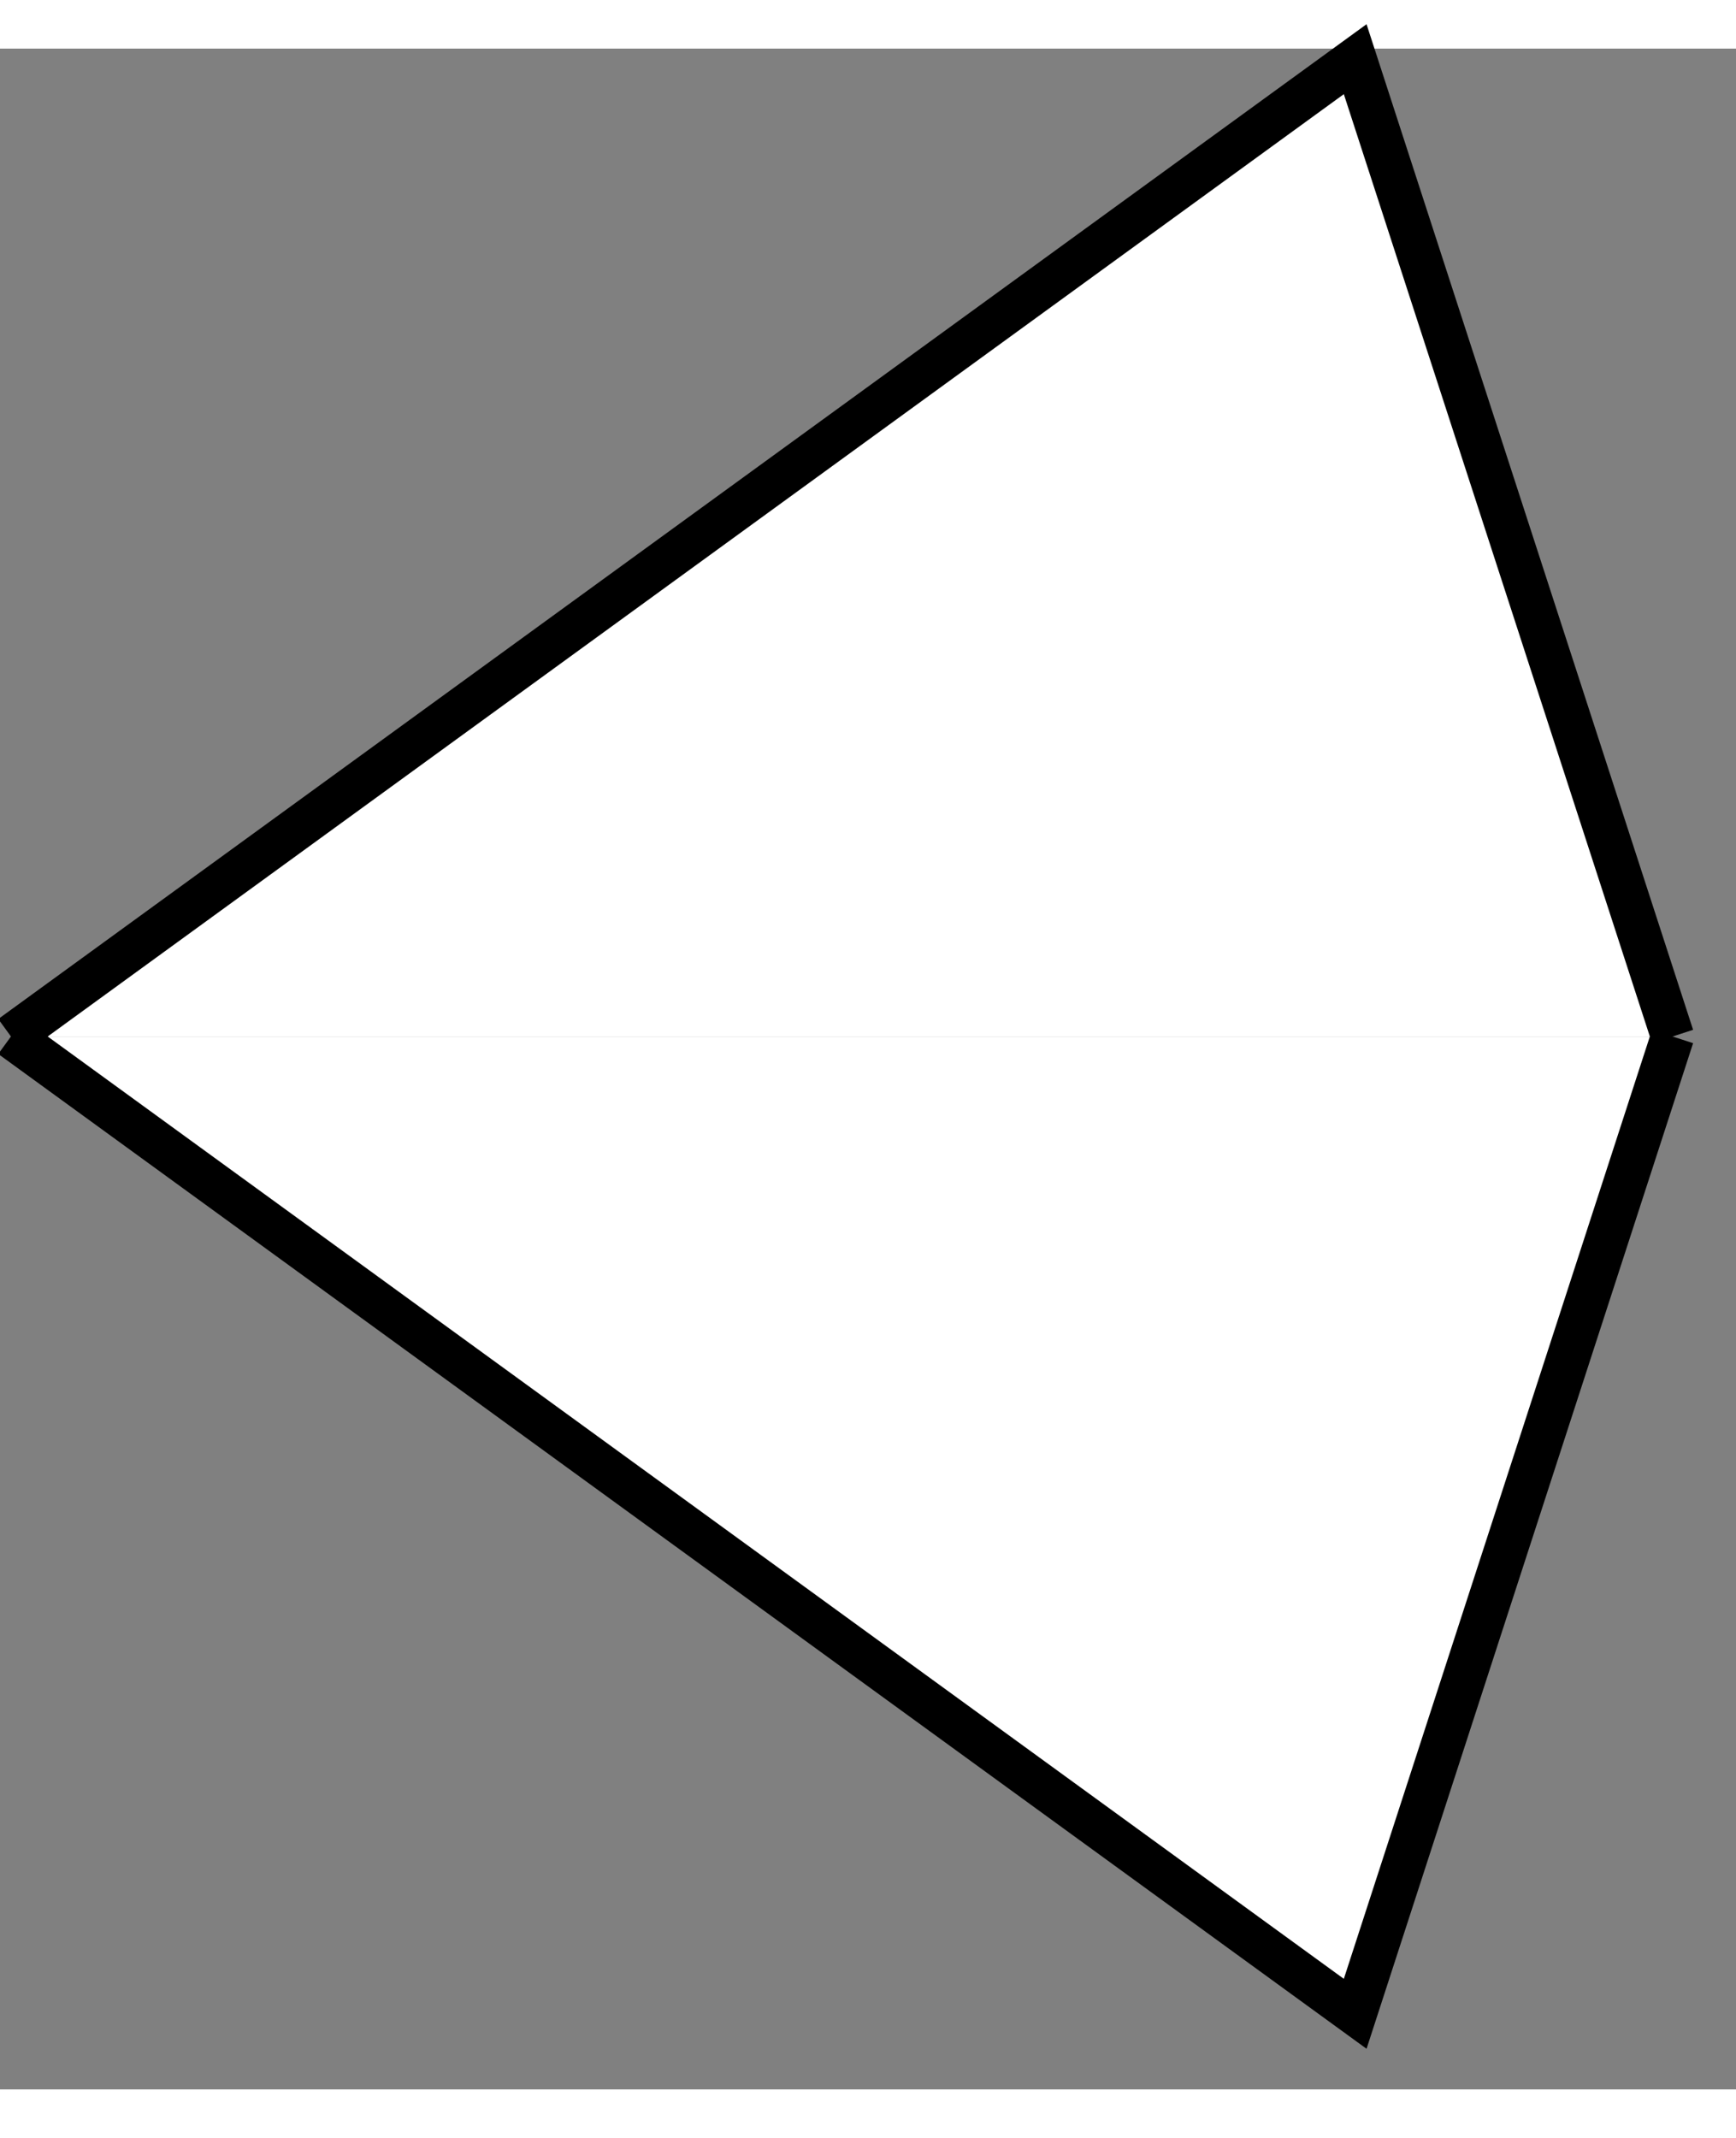
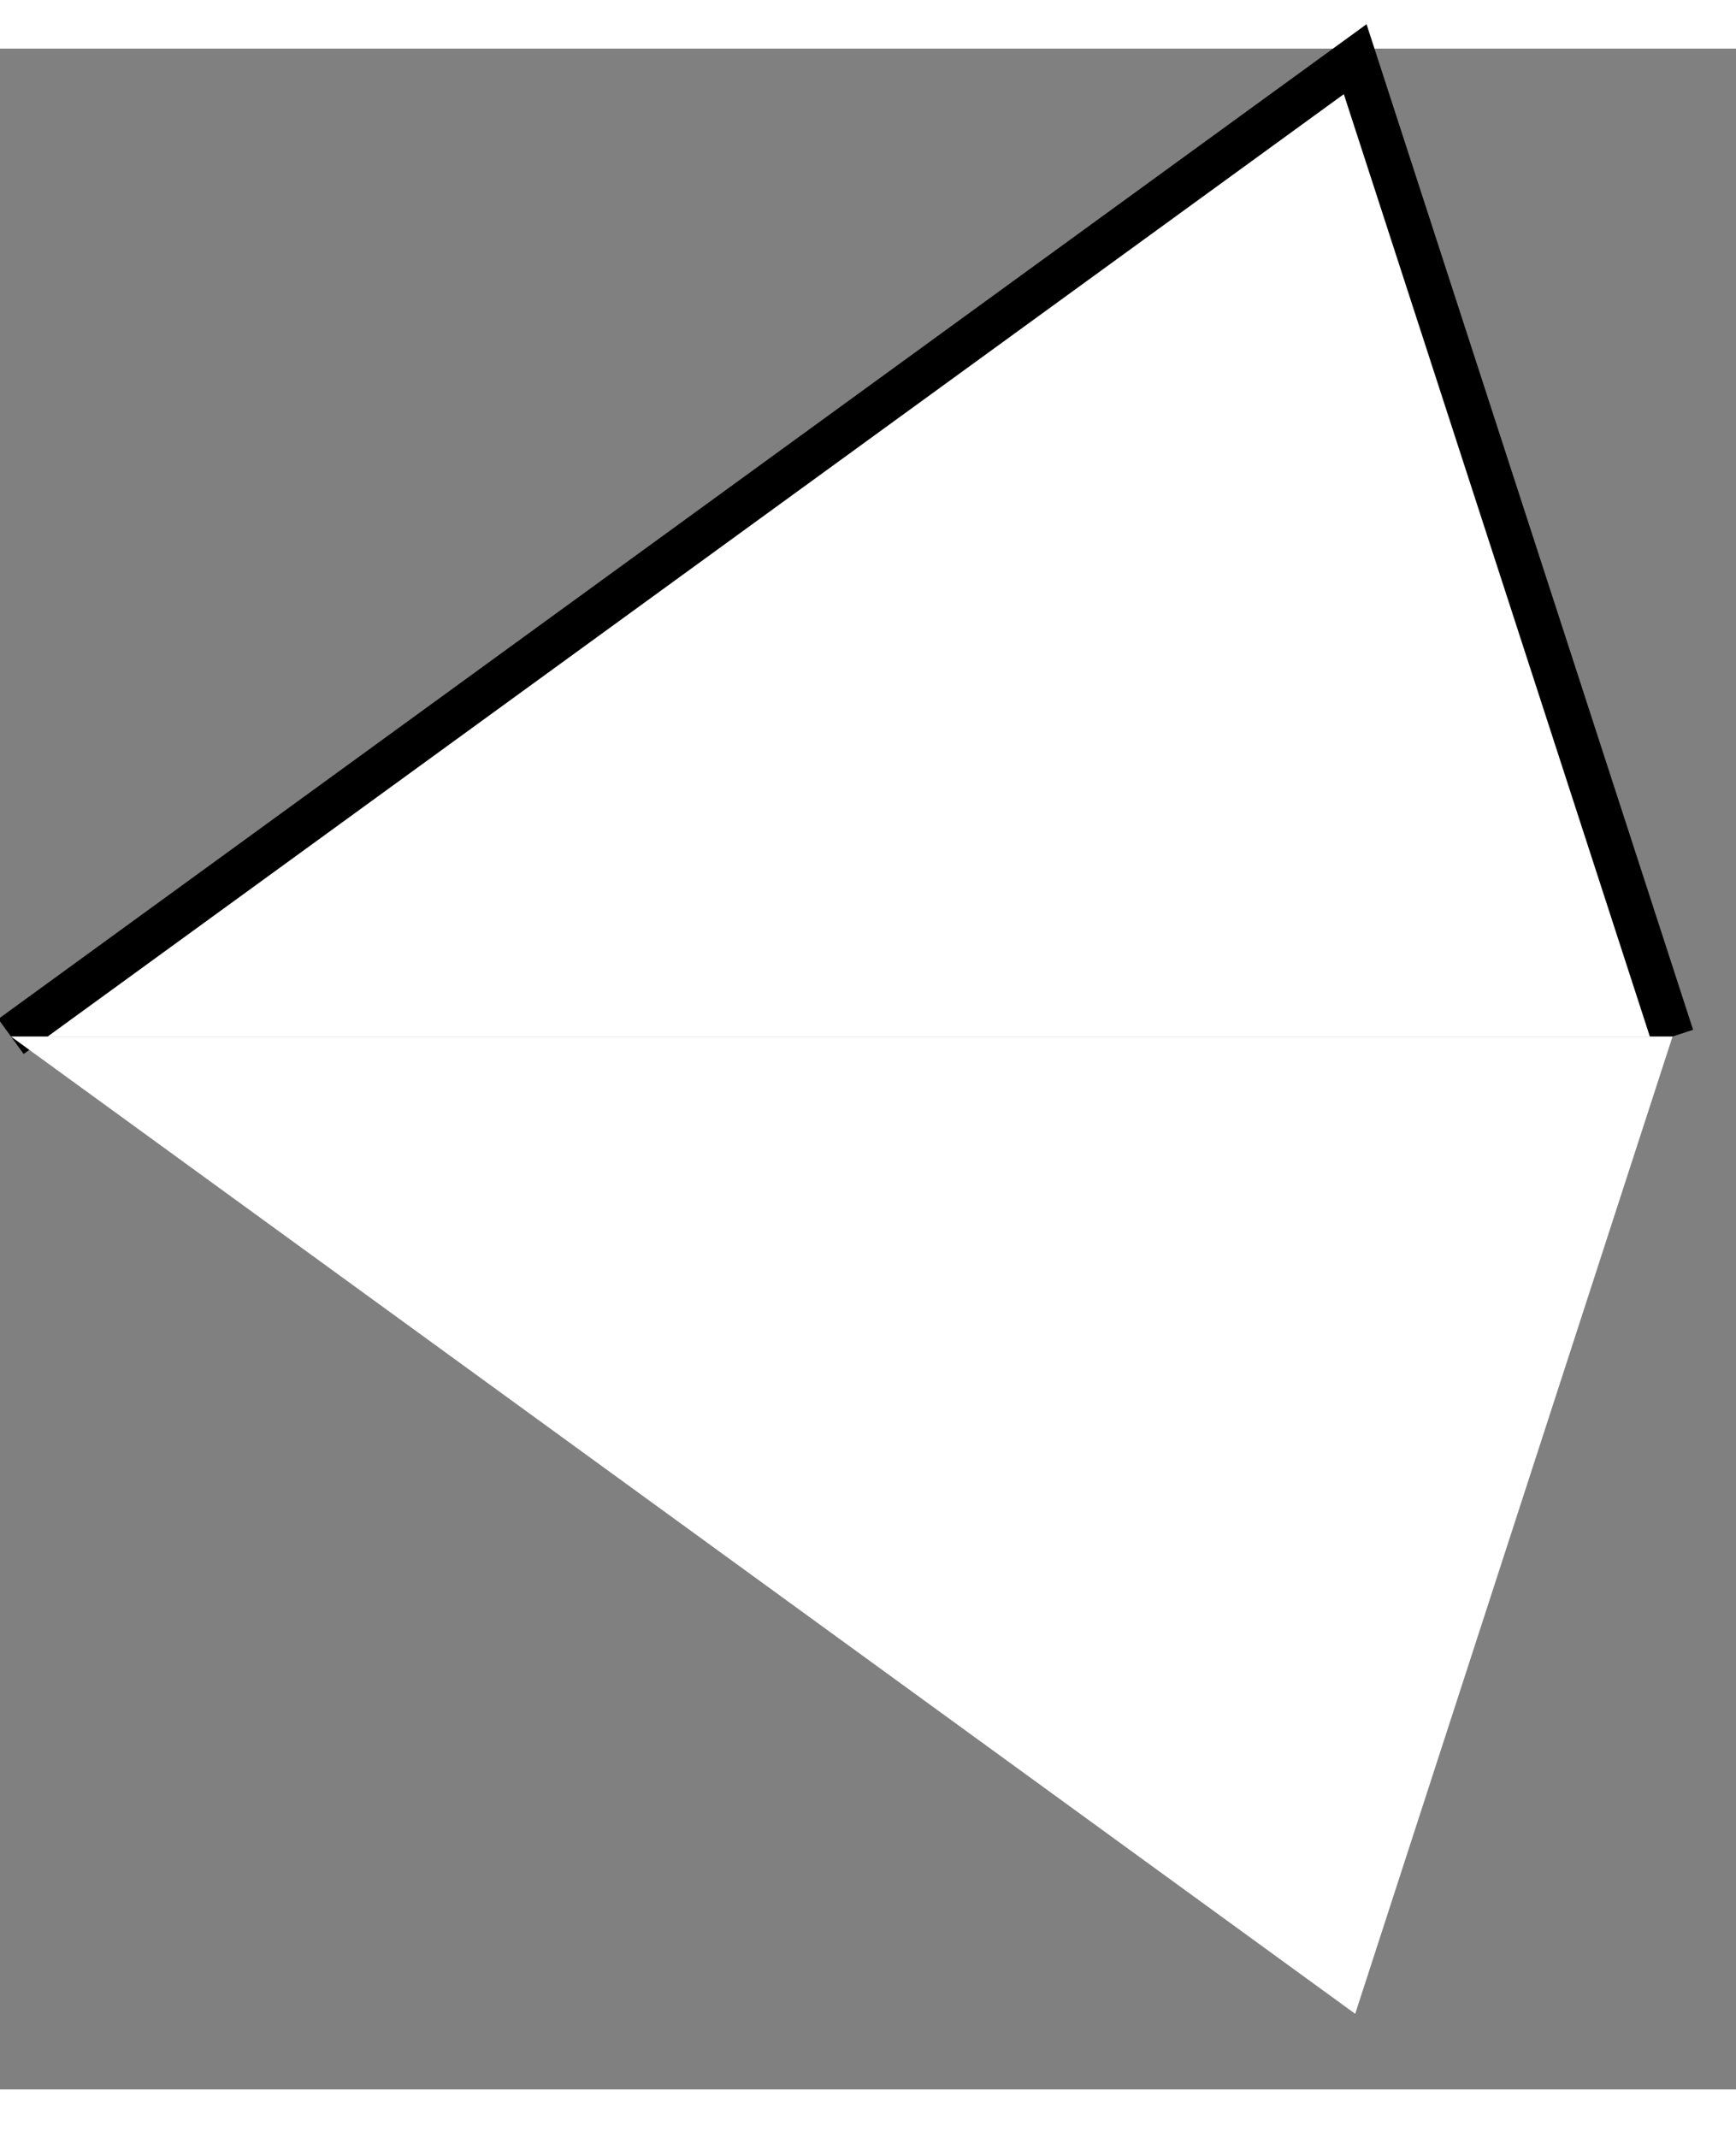
<svg xmlns="http://www.w3.org/2000/svg" xmlns:ns1="http://sodipodi.sourceforge.net/DTD/sodipodi-0.dtd" xmlns:ns2="http://www.inkscape.org/namespaces/inkscape" width="40.61" height="50" viewBox="-0.025 -0.617 1.05 1.234" preserveAspectRatio="xMidYMid meet" id="svg2834" ns1:version="0.32" ns2:version="0.44.1" ns1:docname="kite.svg" ns1:docbase="/Users/bryan/Desktop" version="1.0">
  <rect x="-0.025" y="-0.617" width="1.05" height="1.234" fill="#808080" stroke="none" />
  <defs id="defs2847" />
  <ns1:namedview ns2:window-height="577" ns2:window-width="823" ns2:pageshadow="2" ns2:pageopacity="0.0" guidetolerance="10.0" gridtolerance="10.0" objecttolerance="10.0" borderopacity="1.0" bordercolor="#666666" pagecolor="#ffffff" id="base" width="40.61px" height="50px" ns2:zoom="1" ns2:cx="105.2288" ns2:cy="30.998022" ns2:window-x="108" ns2:window-y="114" ns2:current-layer="svg2834" />
  <g transform="matrix(1.005,0,0,-1.005,-1.837618e-2,-1.966648e-2)" style="font-size:0.054px;fill:black;stroke:black;stroke-width:0.026;font-family:&quot;Courier New&quot;, Courier, Symbol, monospace;stroke-miterlimit:4;stroke-dasharray:none" id="g2836">
    <polygon points="0,0 0.809,0.588 1,0 0,0 " id="polygon2838" style="fill:white;stroke:none;stroke-width:0.026;stroke-miterlimit:4;stroke-dasharray:none" />
    <polyline points="  0,0 0.809,0.588 1.0,0" id="polyline2840" style="fill:none;stroke-width:0.026;stroke-miterlimit:4;stroke-dasharray:none" />
    <polygon points="0,0 0.809,-0.588 1,0 0,0 " id="polygon2842" style="fill:white;stroke:none;stroke-width:0.026;stroke-miterlimit:4;stroke-dasharray:none" />
-     <polyline points="  0,0 0.809,-0.588 1.0,0" id="polyline2844" style="fill:none;stroke-width:0.026;stroke-miterlimit:4;stroke-dasharray:none" />
  </g>
</svg>